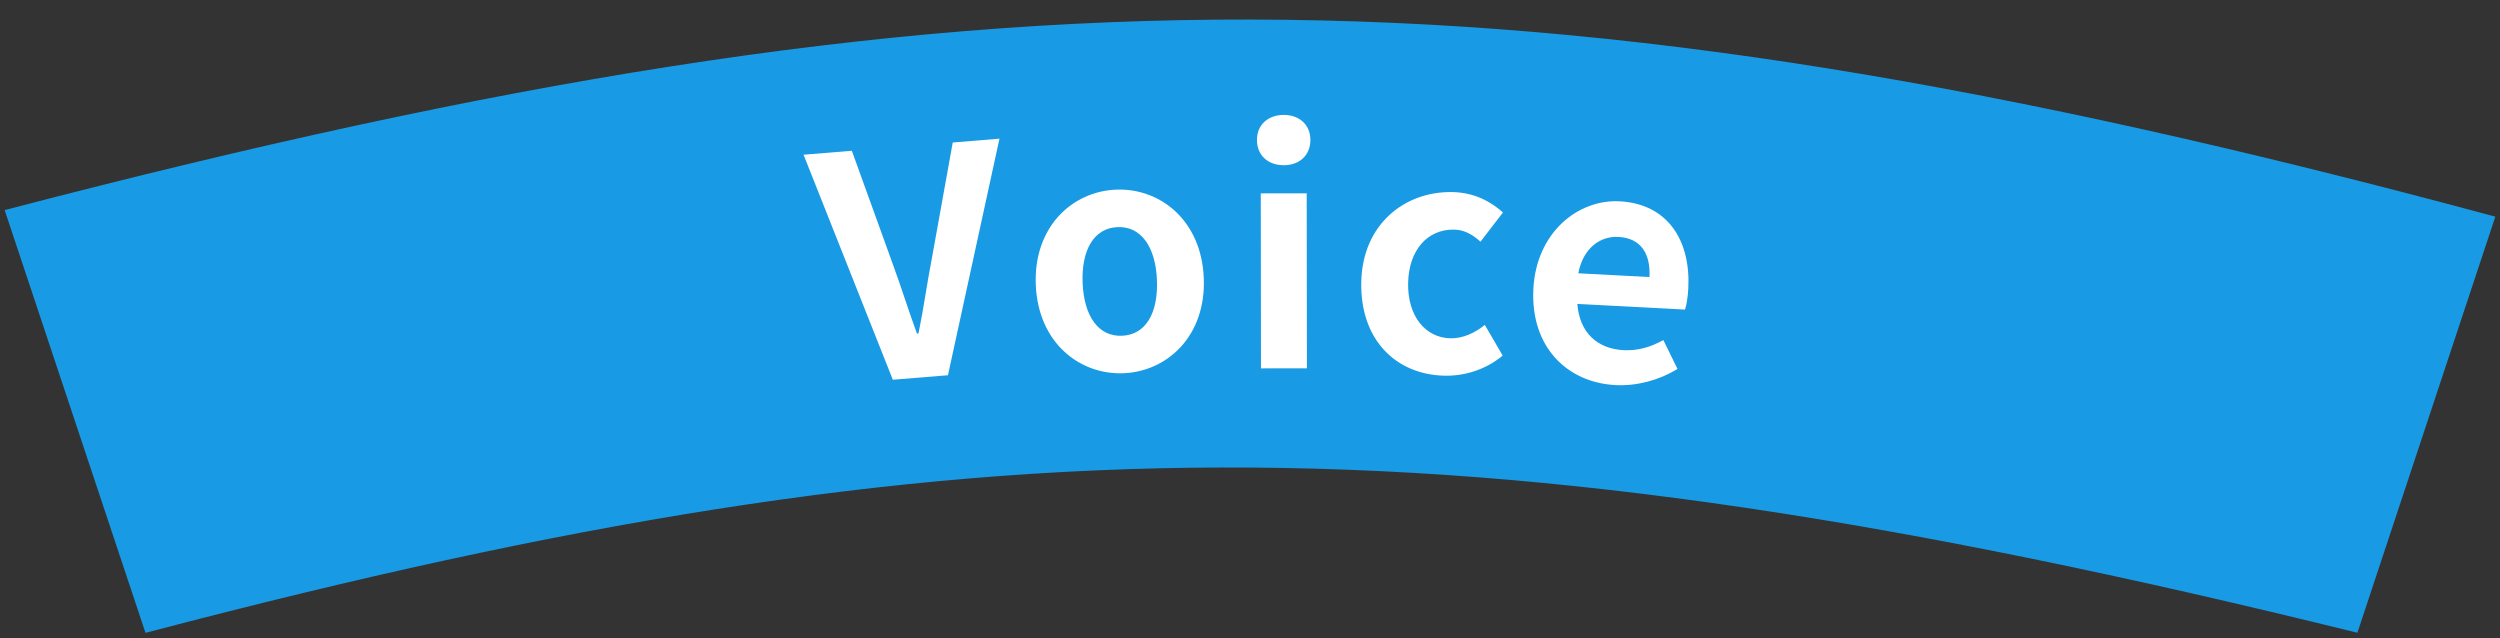
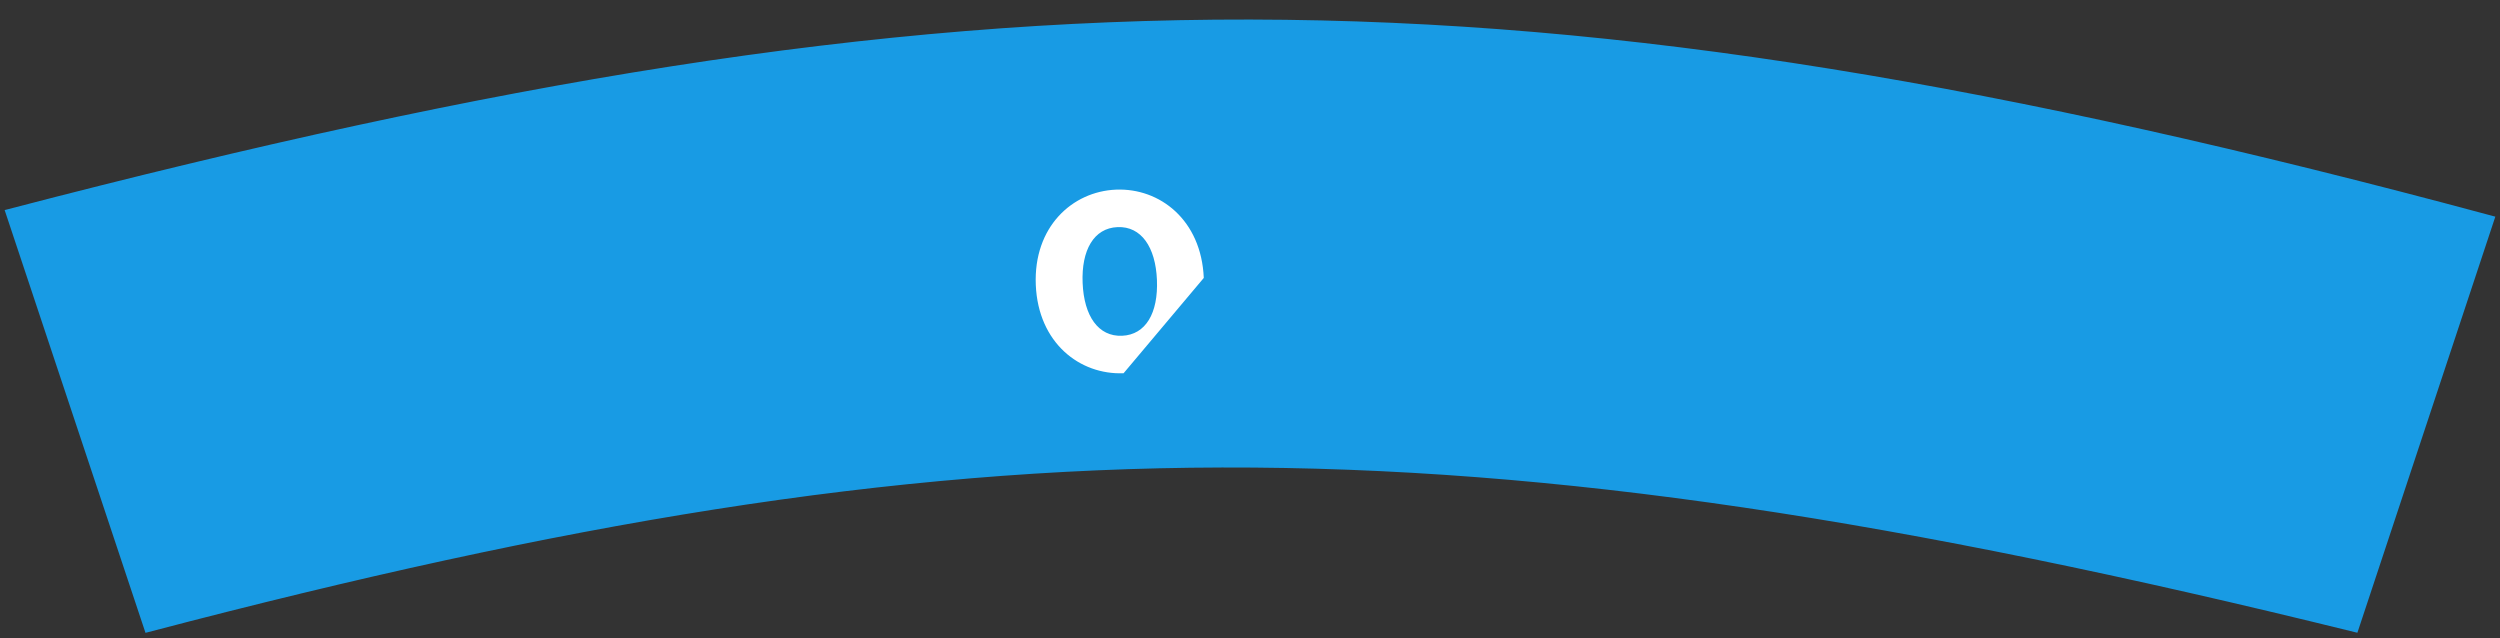
<svg xmlns="http://www.w3.org/2000/svg" width="192" height="49" viewBox="0 0 192 49" fill="none">
  <rect x="0" y="0" width="192" height="49" fill="#333333" stroke="none" />
  <path d="M1 16.483L11.5 48C74.614 31.454 111.587 30.956 180.718 48L191 16.984C116.774 -2.962 75.254 -2.857 1 16.483Z" fill="#189BE4" stroke="#189BE4" />
-   <path d="M68.569 29.164L61.713 11.882L65.421 11.579L68.472 20.022C69.182 21.938 69.71 23.677 70.422 25.617L70.542 25.607C70.954 23.575 71.191 21.774 71.581 19.767L73.171 10.944L76.759 10.65L72.803 28.818L68.569 29.164Z" fill="white" />
-   <path d="M86.292 28.664C82.935 28.804 79.734 26.343 79.549 21.882C79.364 17.422 82.35 14.704 85.707 14.564C89.064 14.425 92.265 16.886 92.45 21.346C92.635 25.806 89.649 28.525 86.292 28.664ZM86.173 25.787C87.995 25.711 88.958 24.038 88.853 21.496C88.748 18.978 87.649 17.366 85.826 17.442C84.004 17.518 83.041 19.215 83.146 21.733C83.251 24.275 84.35 25.862 86.173 25.787Z" fill="white" />
-   <path d="M96.843 28.291L96.827 14.851L100.355 14.847L100.371 28.287L96.843 28.291ZM98.601 12.689C97.377 12.691 96.536 11.924 96.534 10.748C96.533 9.596 97.372 8.827 98.596 8.825C99.796 8.824 100.637 9.591 100.638 10.743C100.64 11.919 99.801 12.688 98.601 12.689Z" fill="white" />
-   <path d="M110.958 28.854C107.238 28.781 104.458 26.134 104.545 21.671C104.632 17.208 107.898 14.679 111.546 14.751C113.201 14.783 114.46 15.456 115.428 16.315L113.703 18.562C113.043 17.973 112.425 17.649 111.681 17.634C109.618 17.594 108.193 19.222 108.144 21.742C108.094 24.285 109.478 25.945 111.398 25.982C112.358 26.001 113.278 25.563 114.035 24.953L115.405 27.309C114.087 28.411 112.445 28.883 110.958 28.854Z" fill="white" />
-   <path d="M124.079 29.576C120.317 29.378 117.53 26.612 117.763 22.178C117.991 17.84 121.202 15.293 124.389 15.461C128.08 15.655 129.855 18.465 129.661 22.155C129.626 22.826 129.52 23.47 129.407 23.776L121.139 23.341C121.31 25.561 122.688 26.787 124.677 26.892C125.78 26.95 126.756 26.665 127.746 26.116L128.831 28.336C127.465 29.178 125.733 29.663 124.079 29.576ZM121.214 20.99L126.679 21.277C126.773 19.48 126.019 18.287 124.294 18.196C122.879 18.121 121.58 19.062 121.214 20.99Z" fill="white" />
+   <path d="M86.292 28.664C82.935 28.804 79.734 26.343 79.549 21.882C79.364 17.422 82.35 14.704 85.707 14.564C89.064 14.425 92.265 16.886 92.45 21.346ZM86.173 25.787C87.995 25.711 88.958 24.038 88.853 21.496C88.748 18.978 87.649 17.366 85.826 17.442C84.004 17.518 83.041 19.215 83.146 21.733C83.251 24.275 84.35 25.862 86.173 25.787Z" fill="white" />
</svg>